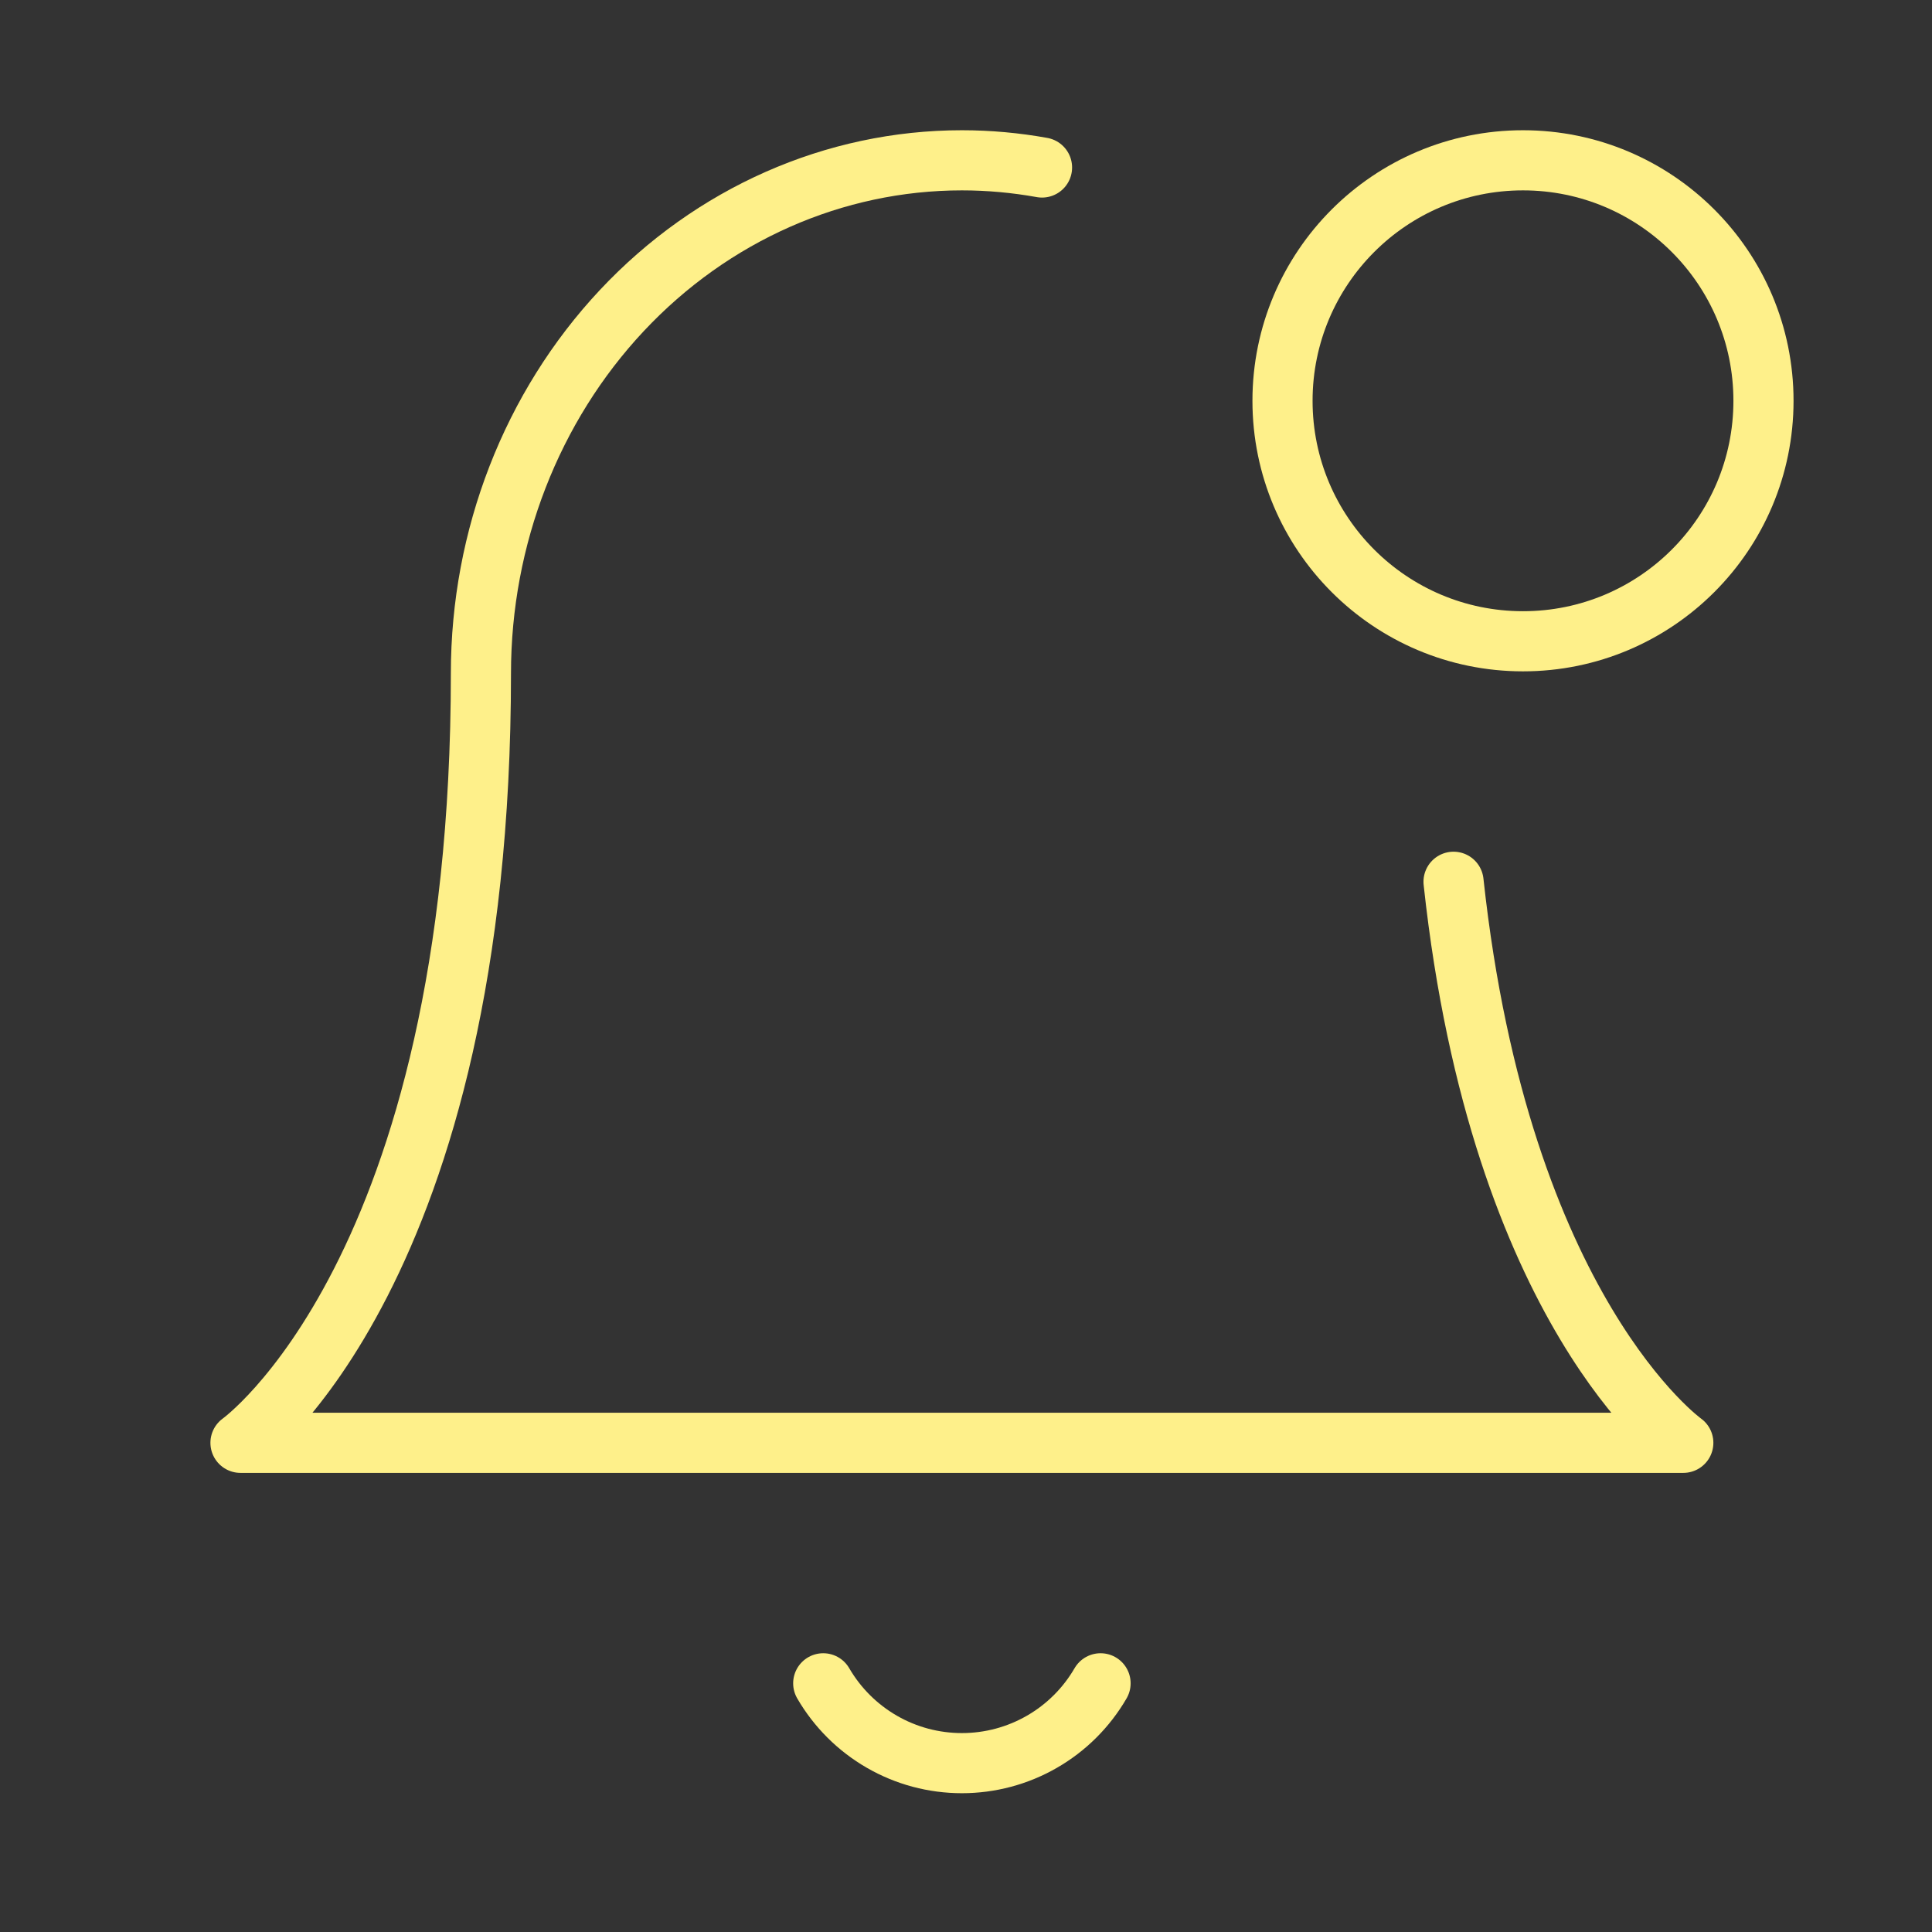
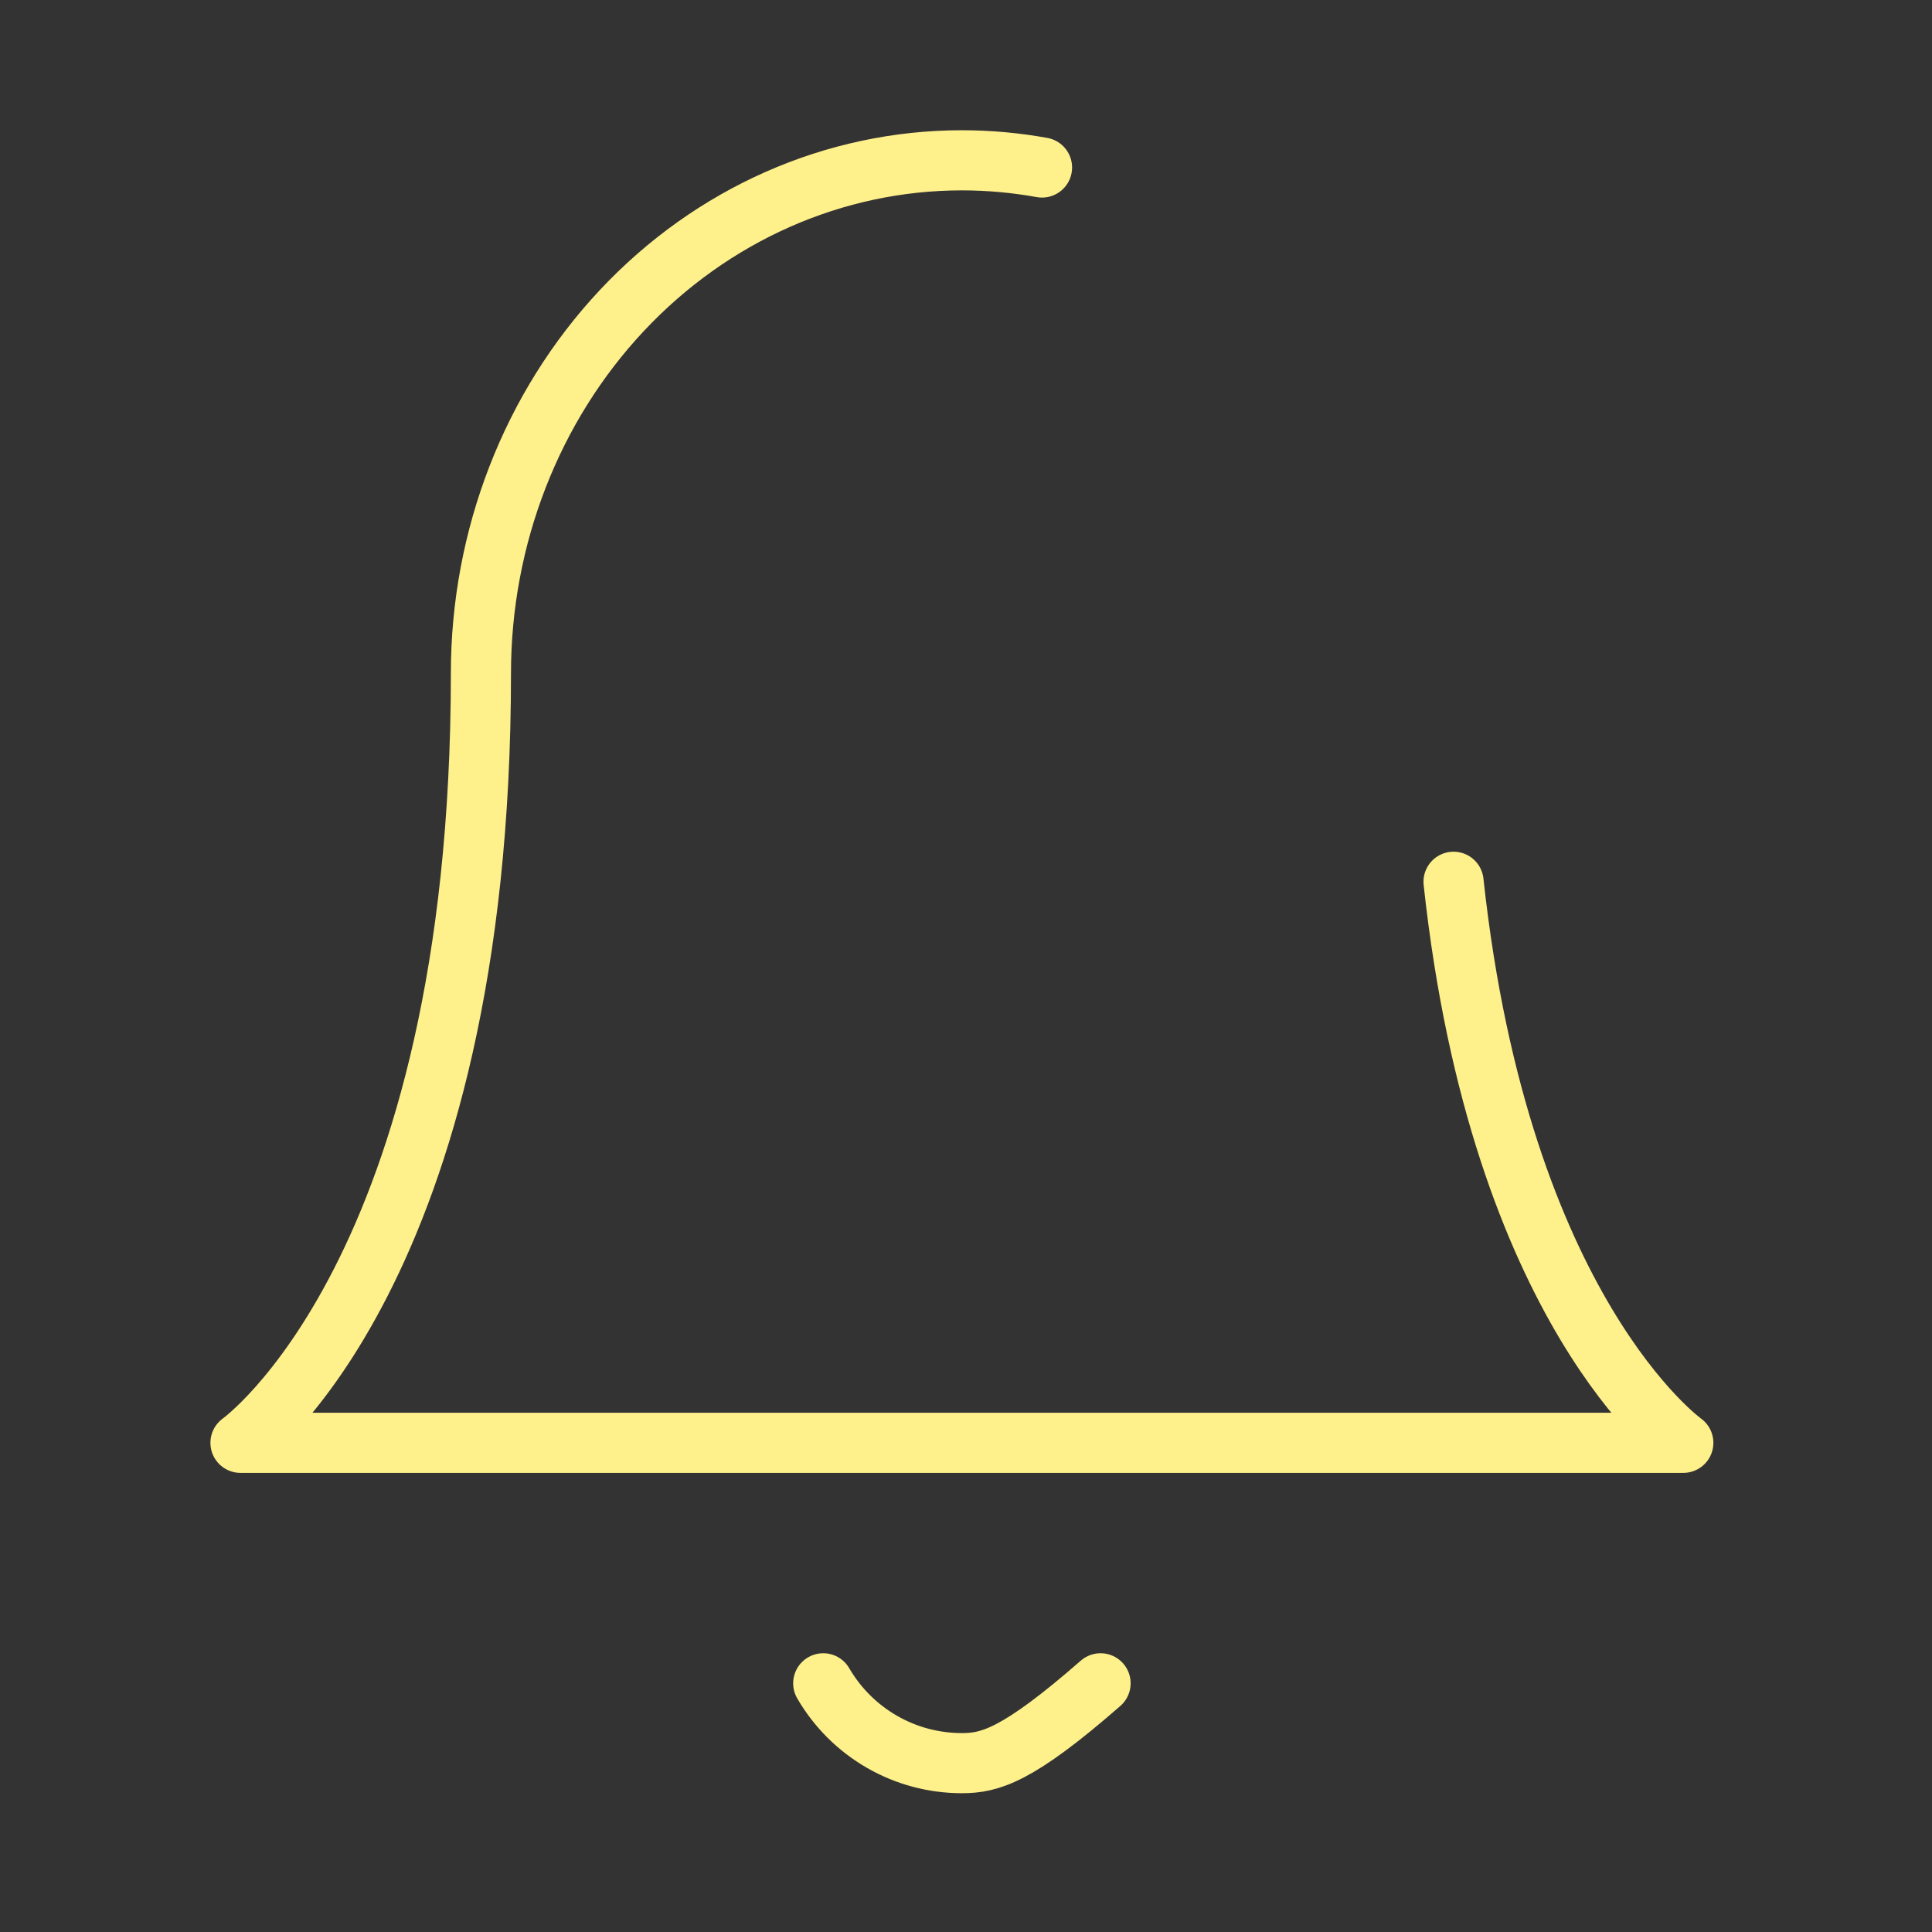
<svg xmlns="http://www.w3.org/2000/svg" width="40" height="40" viewBox="0 0 40 40" fill="none">
  <rect x="0" y="0" width="40" height="40" fill="#333333" stroke="none" />
  <path d="M30.094 18.256C31.06 27.177 34.851 29.872 34.851 29.872H4.979C4.979 29.872 9.957 26.332 9.957 13.941C9.957 11.124 11.007 8.422 12.874 6.43C14.741 4.438 17.274 3.319 19.915 3.319C20.475 3.319 21.03 3.37 21.574 3.468" stroke="#FEF08A" stroke-width="1.245" stroke-linecap="round" stroke-linejoin="round" />
-   <path d="M31.532 13.277C34.282 13.277 36.511 11.048 36.511 8.298C36.511 5.548 34.282 3.319 31.532 3.319C28.782 3.319 26.553 5.548 26.553 8.298C26.553 11.048 28.782 13.277 31.532 13.277Z" stroke="#FEF08A" stroke-width="1.245" stroke-linecap="round" stroke-linejoin="round" />
-   <path d="M22.786 34.851C22.494 35.354 22.076 35.771 21.572 36.061C21.068 36.352 20.496 36.504 19.915 36.504C19.333 36.504 18.762 36.352 18.258 36.061C17.755 35.771 17.336 35.354 17.044 34.851" stroke="#FEF08A" stroke-width="1.245" stroke-linecap="round" stroke-linejoin="round" />
+   <path d="M22.786 34.851C21.068 36.352 20.496 36.504 19.915 36.504C19.333 36.504 18.762 36.352 18.258 36.061C17.755 35.771 17.336 35.354 17.044 34.851" stroke="#FEF08A" stroke-width="1.245" stroke-linecap="round" stroke-linejoin="round" />
</svg>